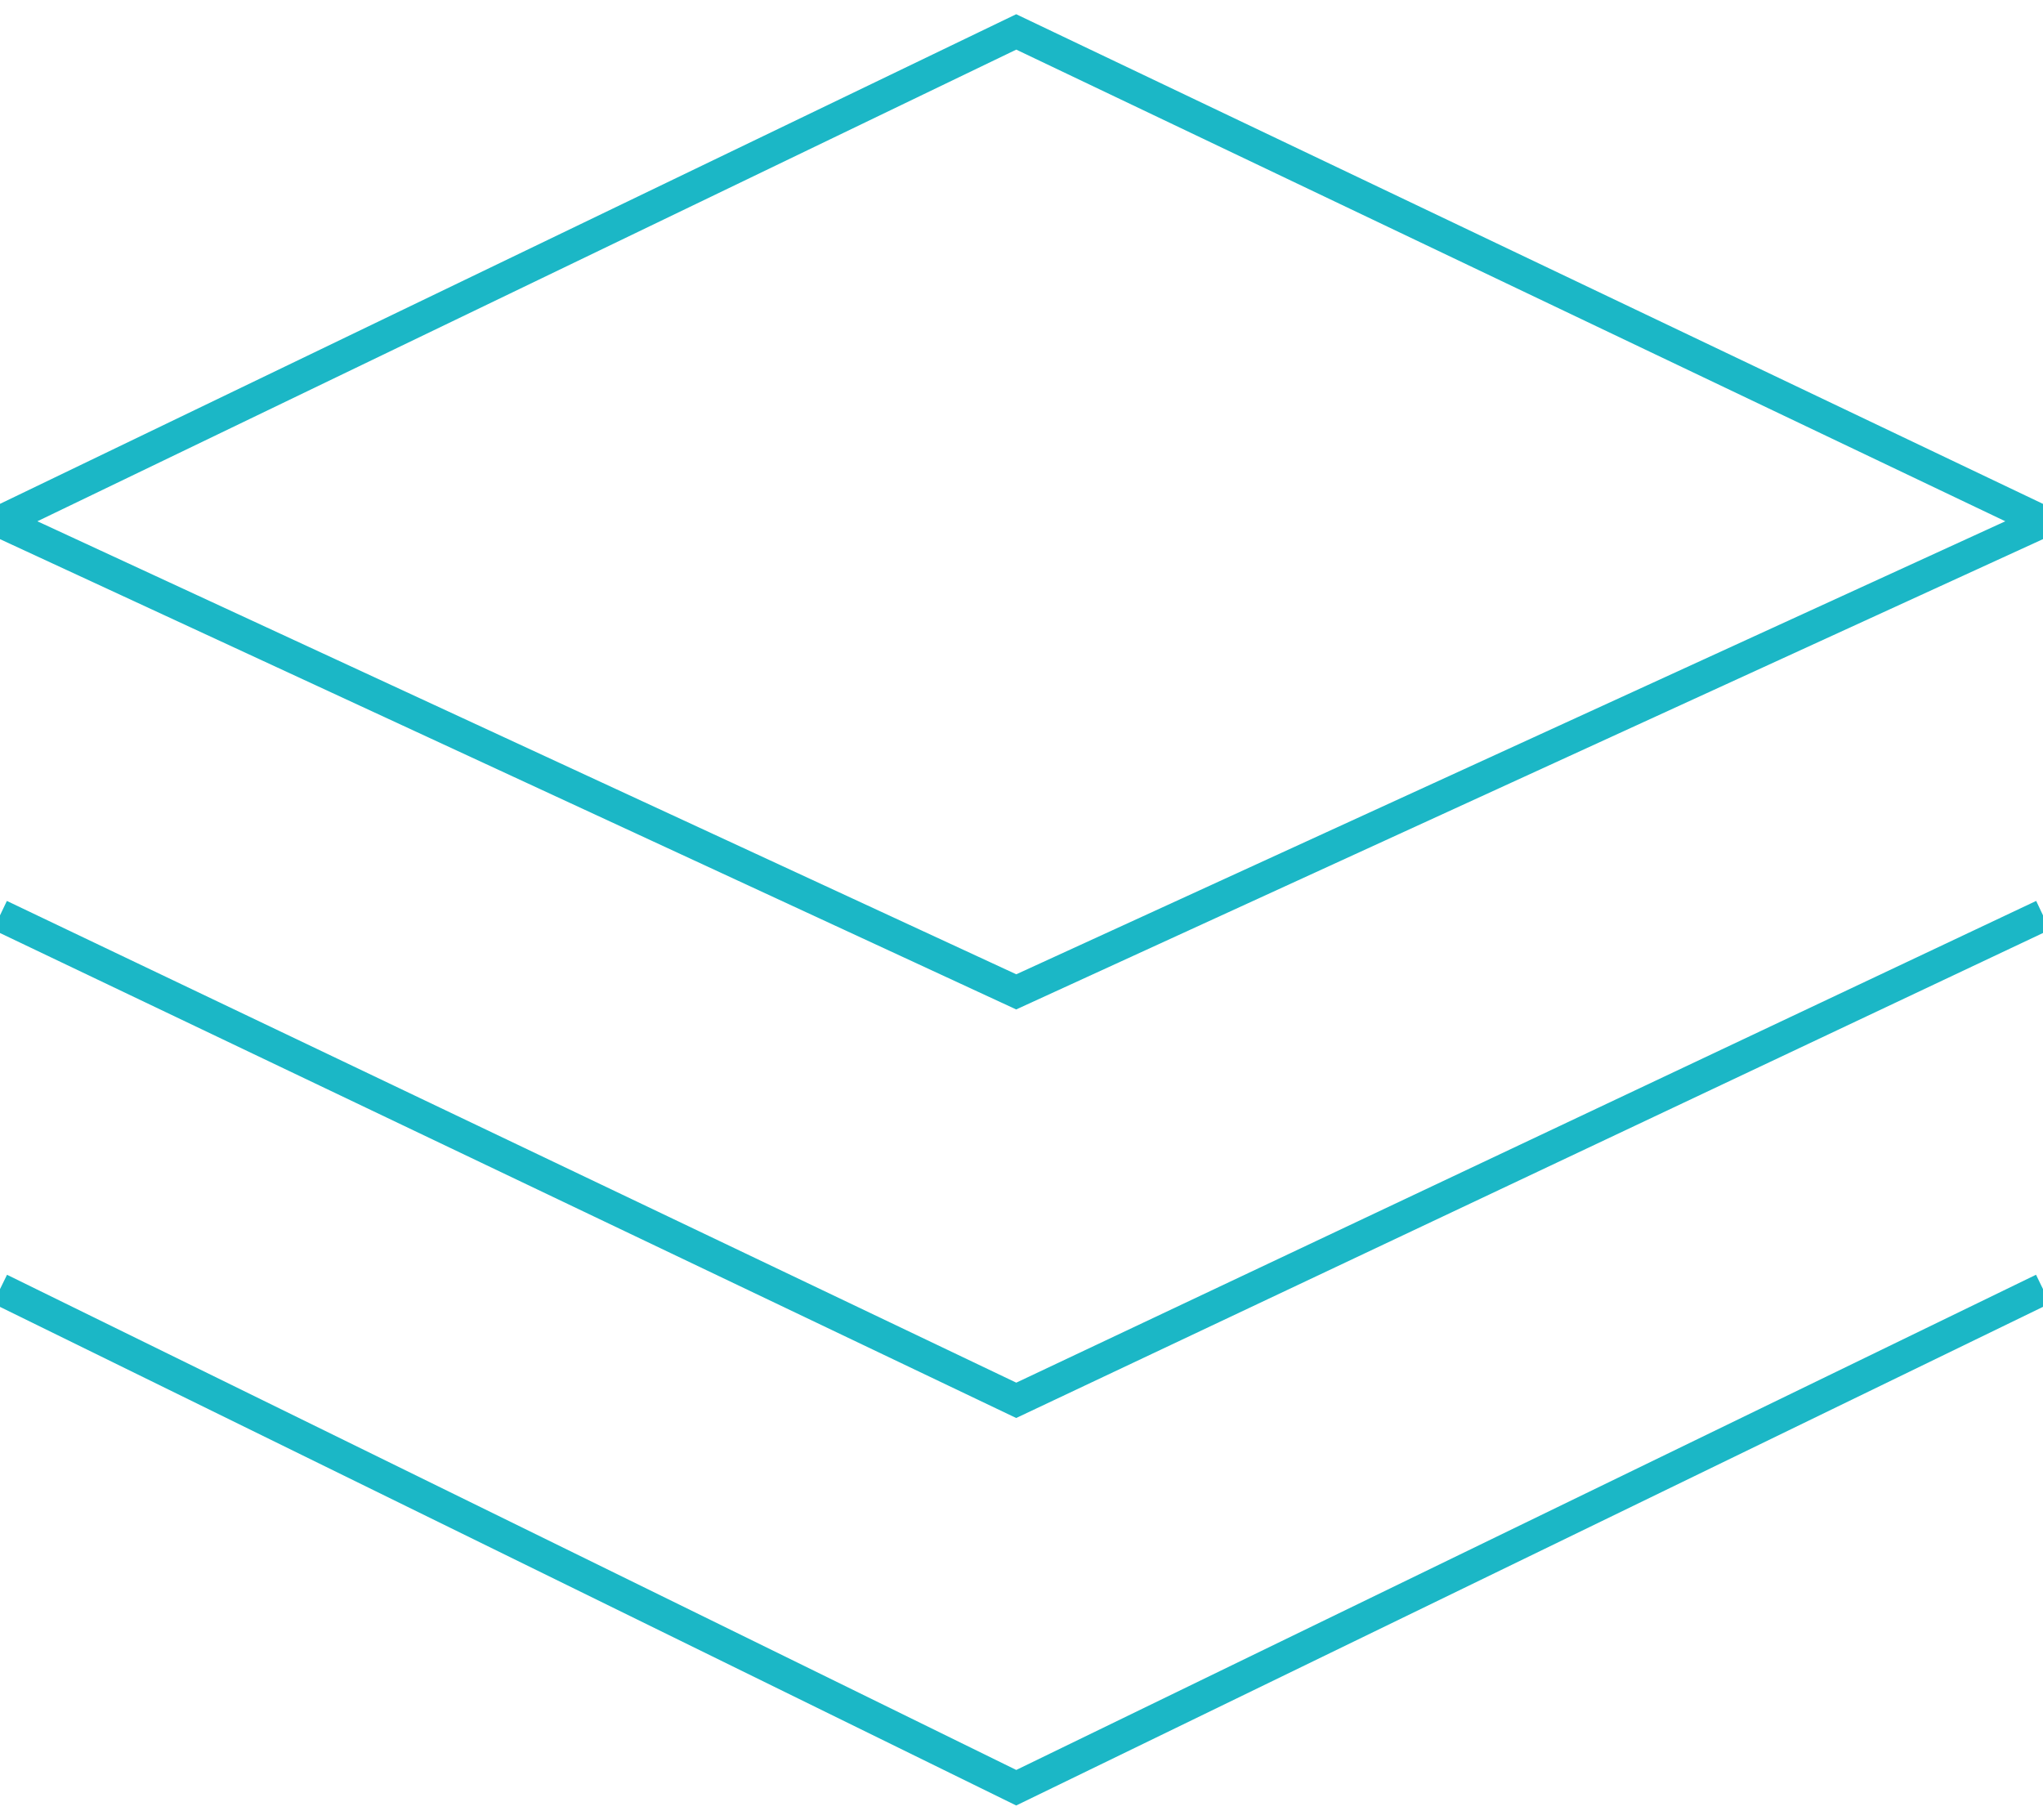
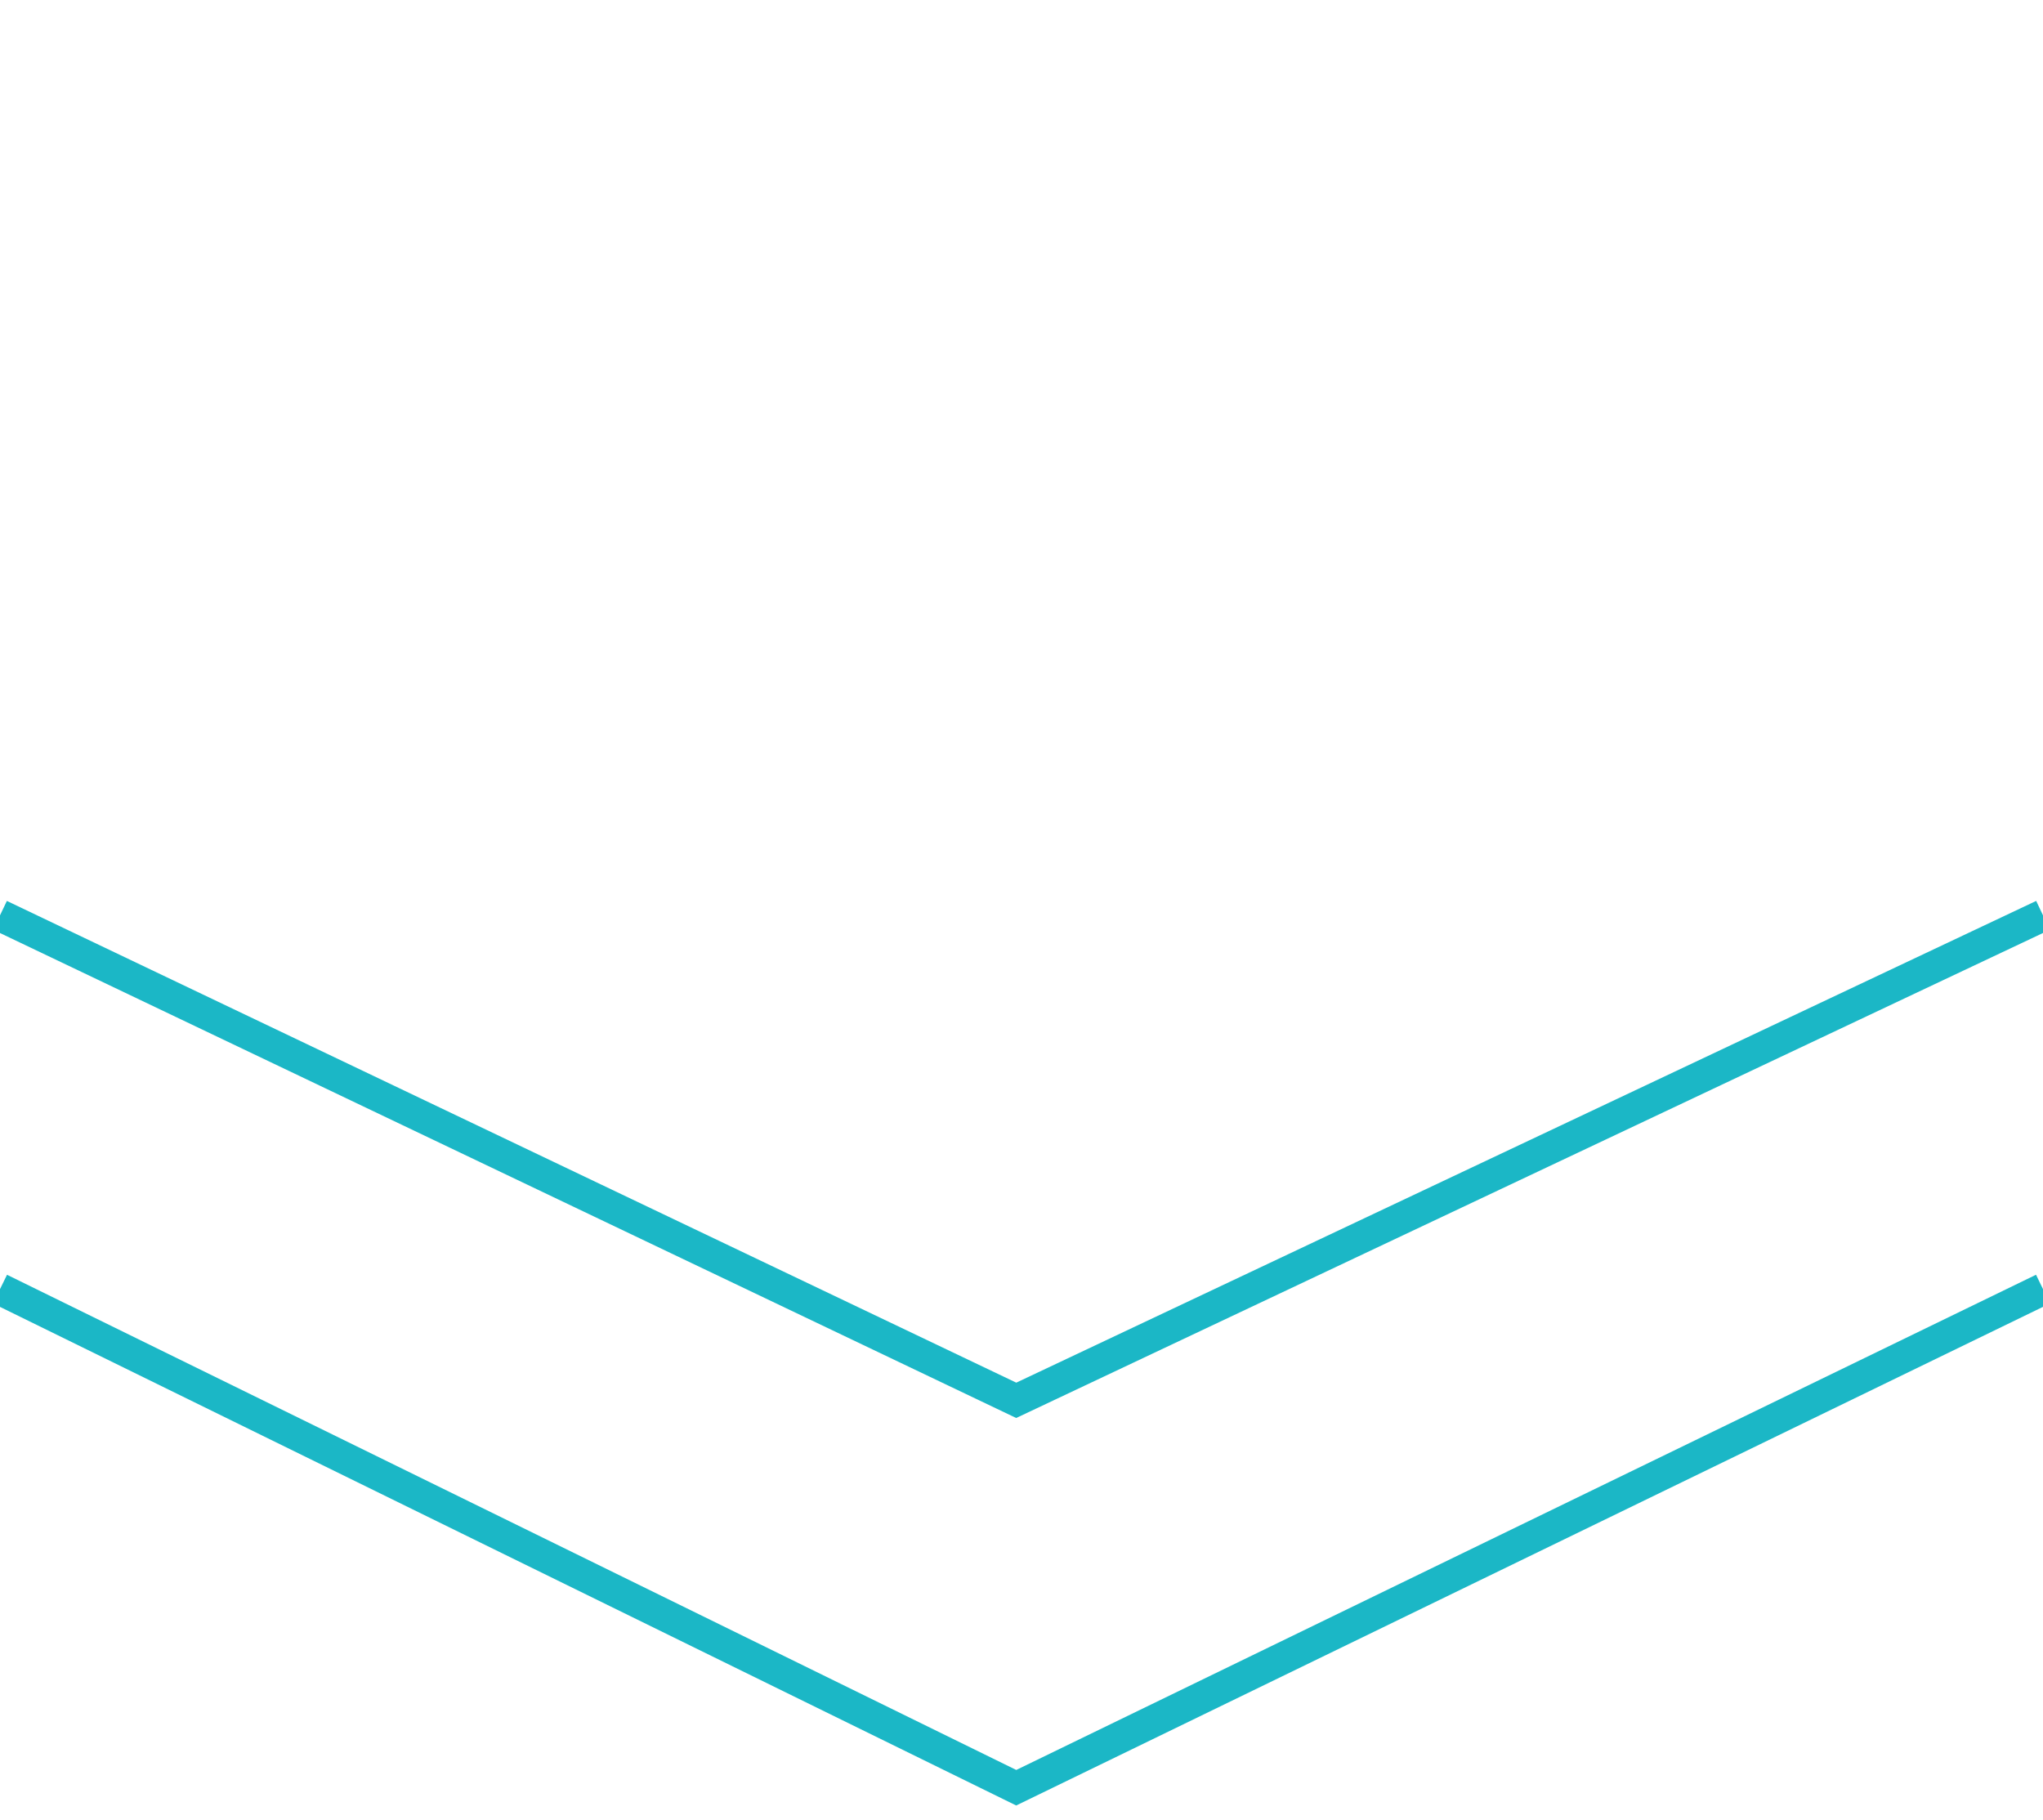
<svg xmlns="http://www.w3.org/2000/svg" width="64px" height="57px" viewBox="0 0 64 57" version="1.1">
  <title>i-truly-machine</title>
  <desc>Created with Sketch.</desc>
  <defs />
  <g id="Page-1" stroke="none" stroke-width="1" fill="none" fill-rule="evenodd">
    <g id="Products---RTED" transform="translate(-546, -1976)" stroke="#1BB7C6">
      <g id="truly-machine" transform="translate(546, 1977)">
-         <polygon id="Stroke-1" points="0 15.338 31.835 0 64 15.338 31.835 30.07" />
        <polyline id="Stroke-3" points="0 27.673 31.835 42.865 64 27.673" />
        <polyline id="Stroke-5" points="0 39.381 31.835 55 64 39.381" />
      </g>
    </g>
  </g>
</svg>